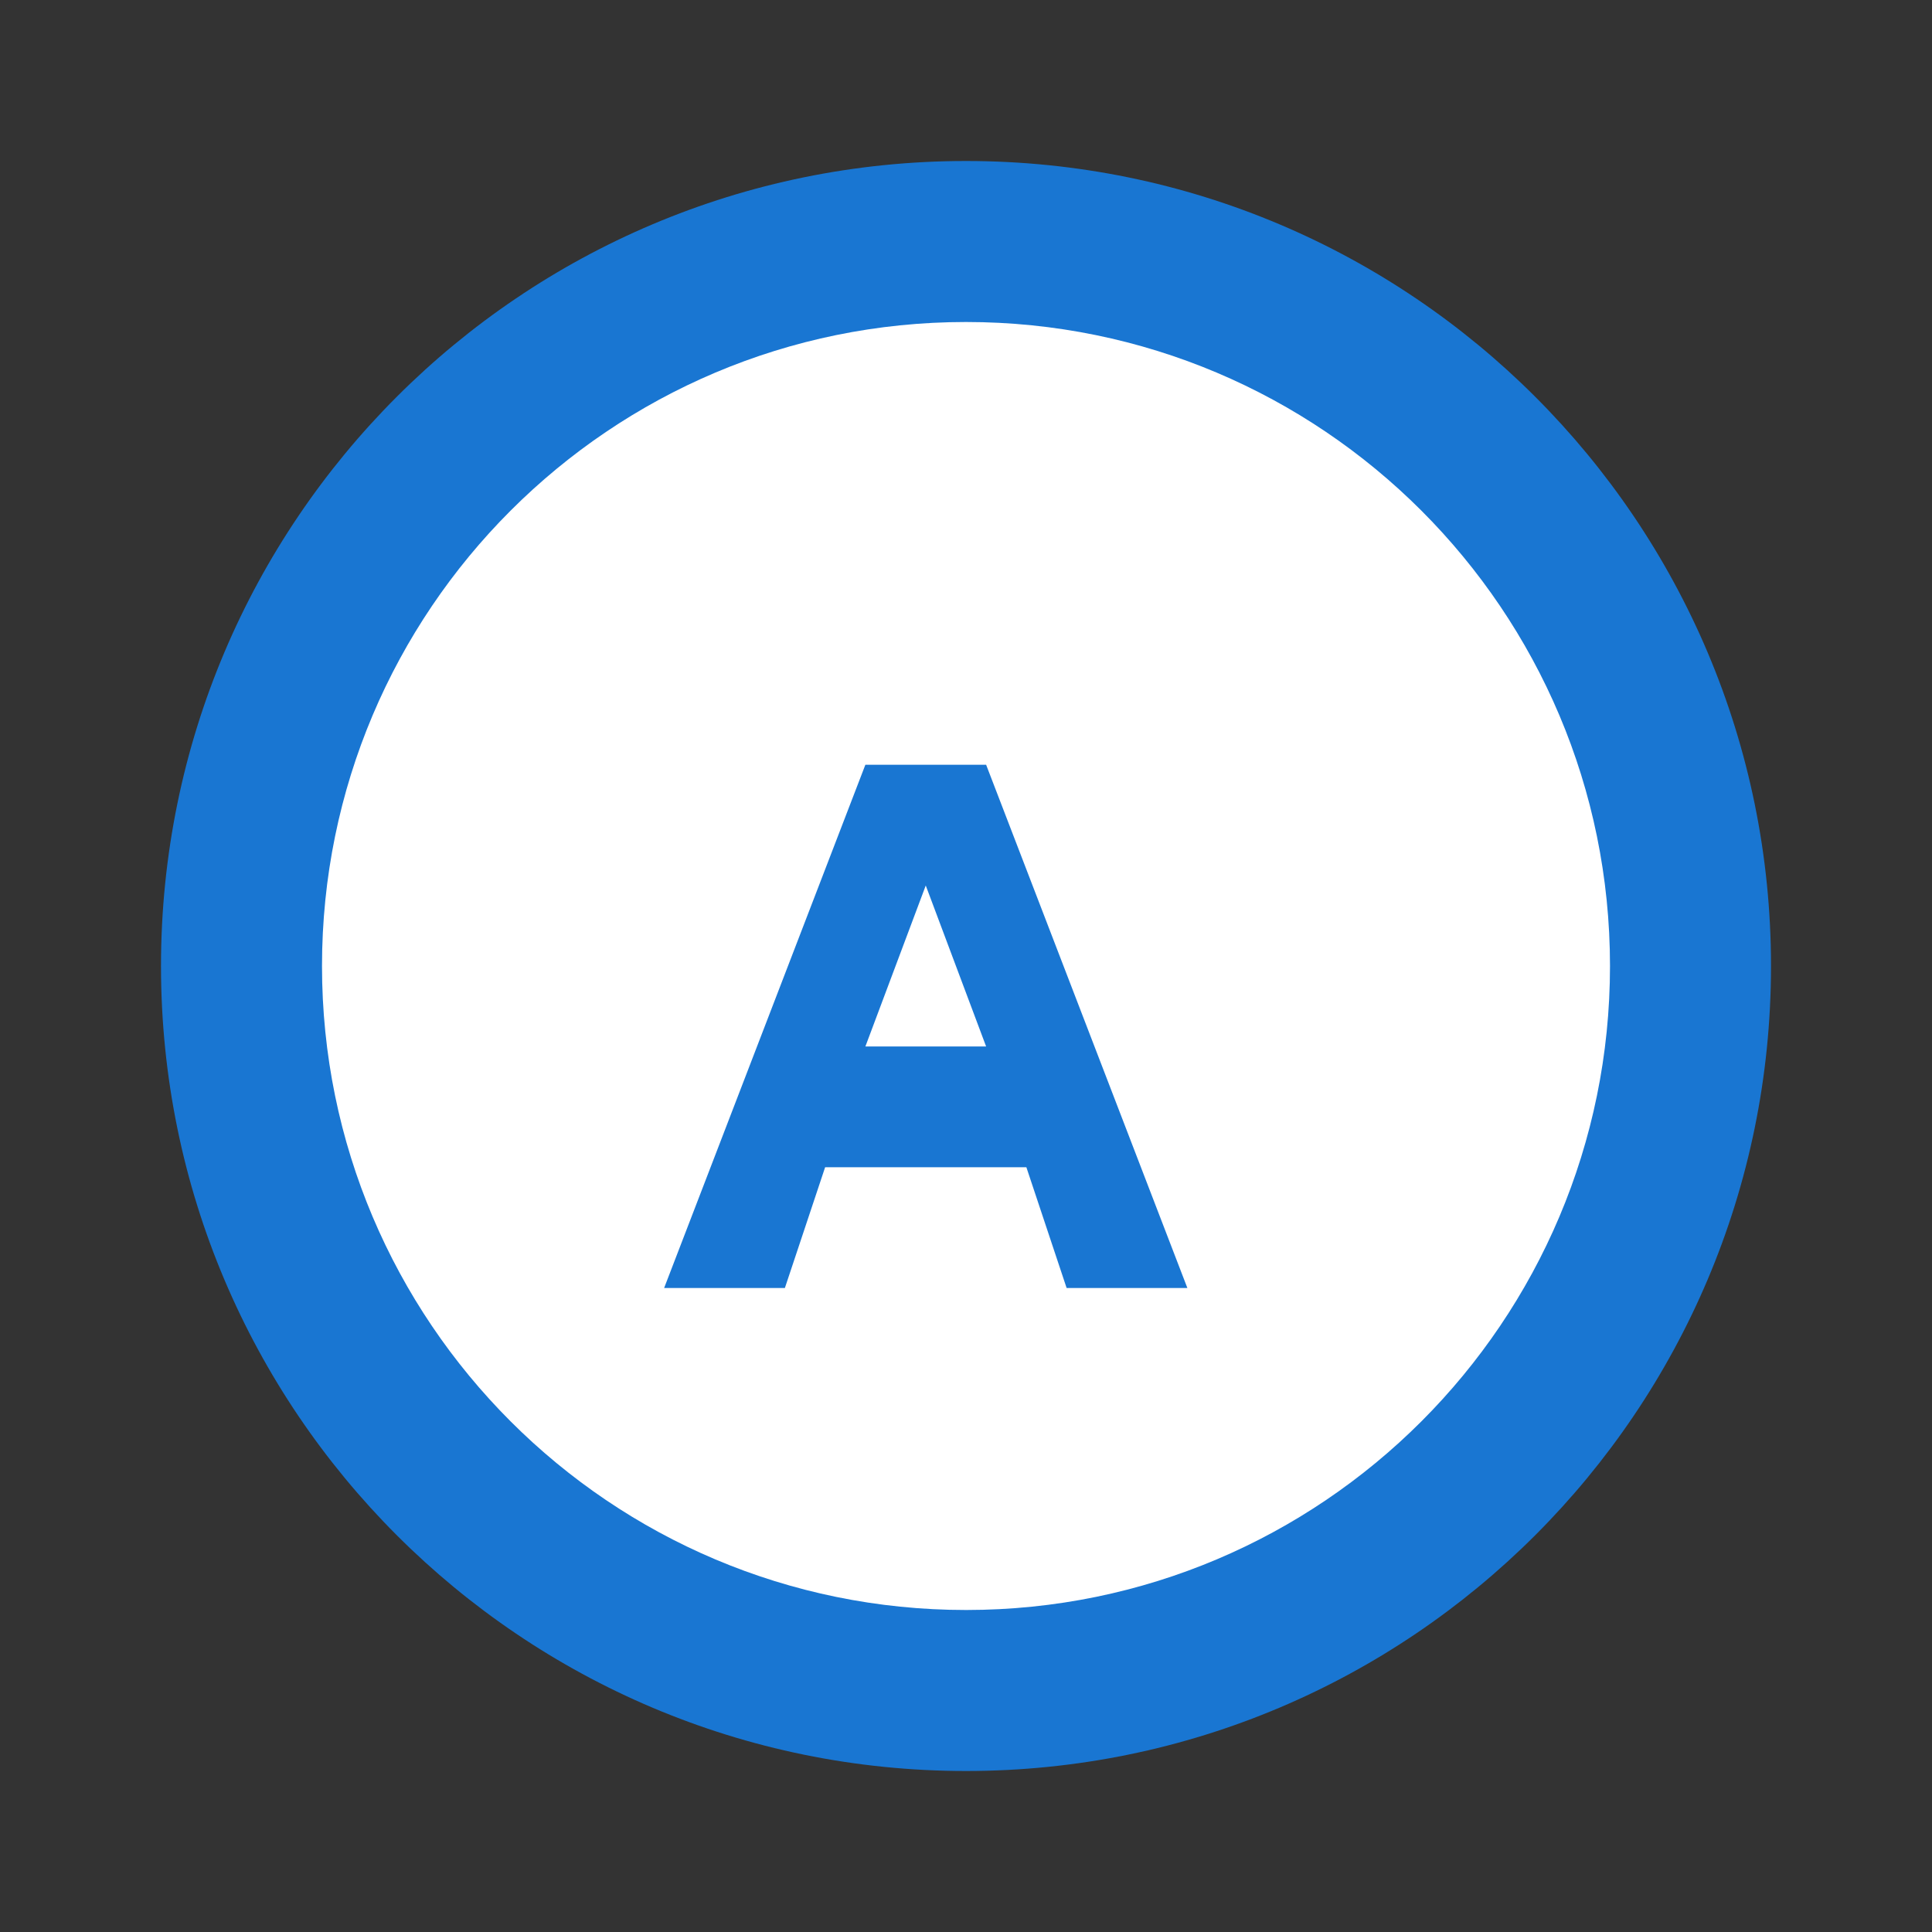
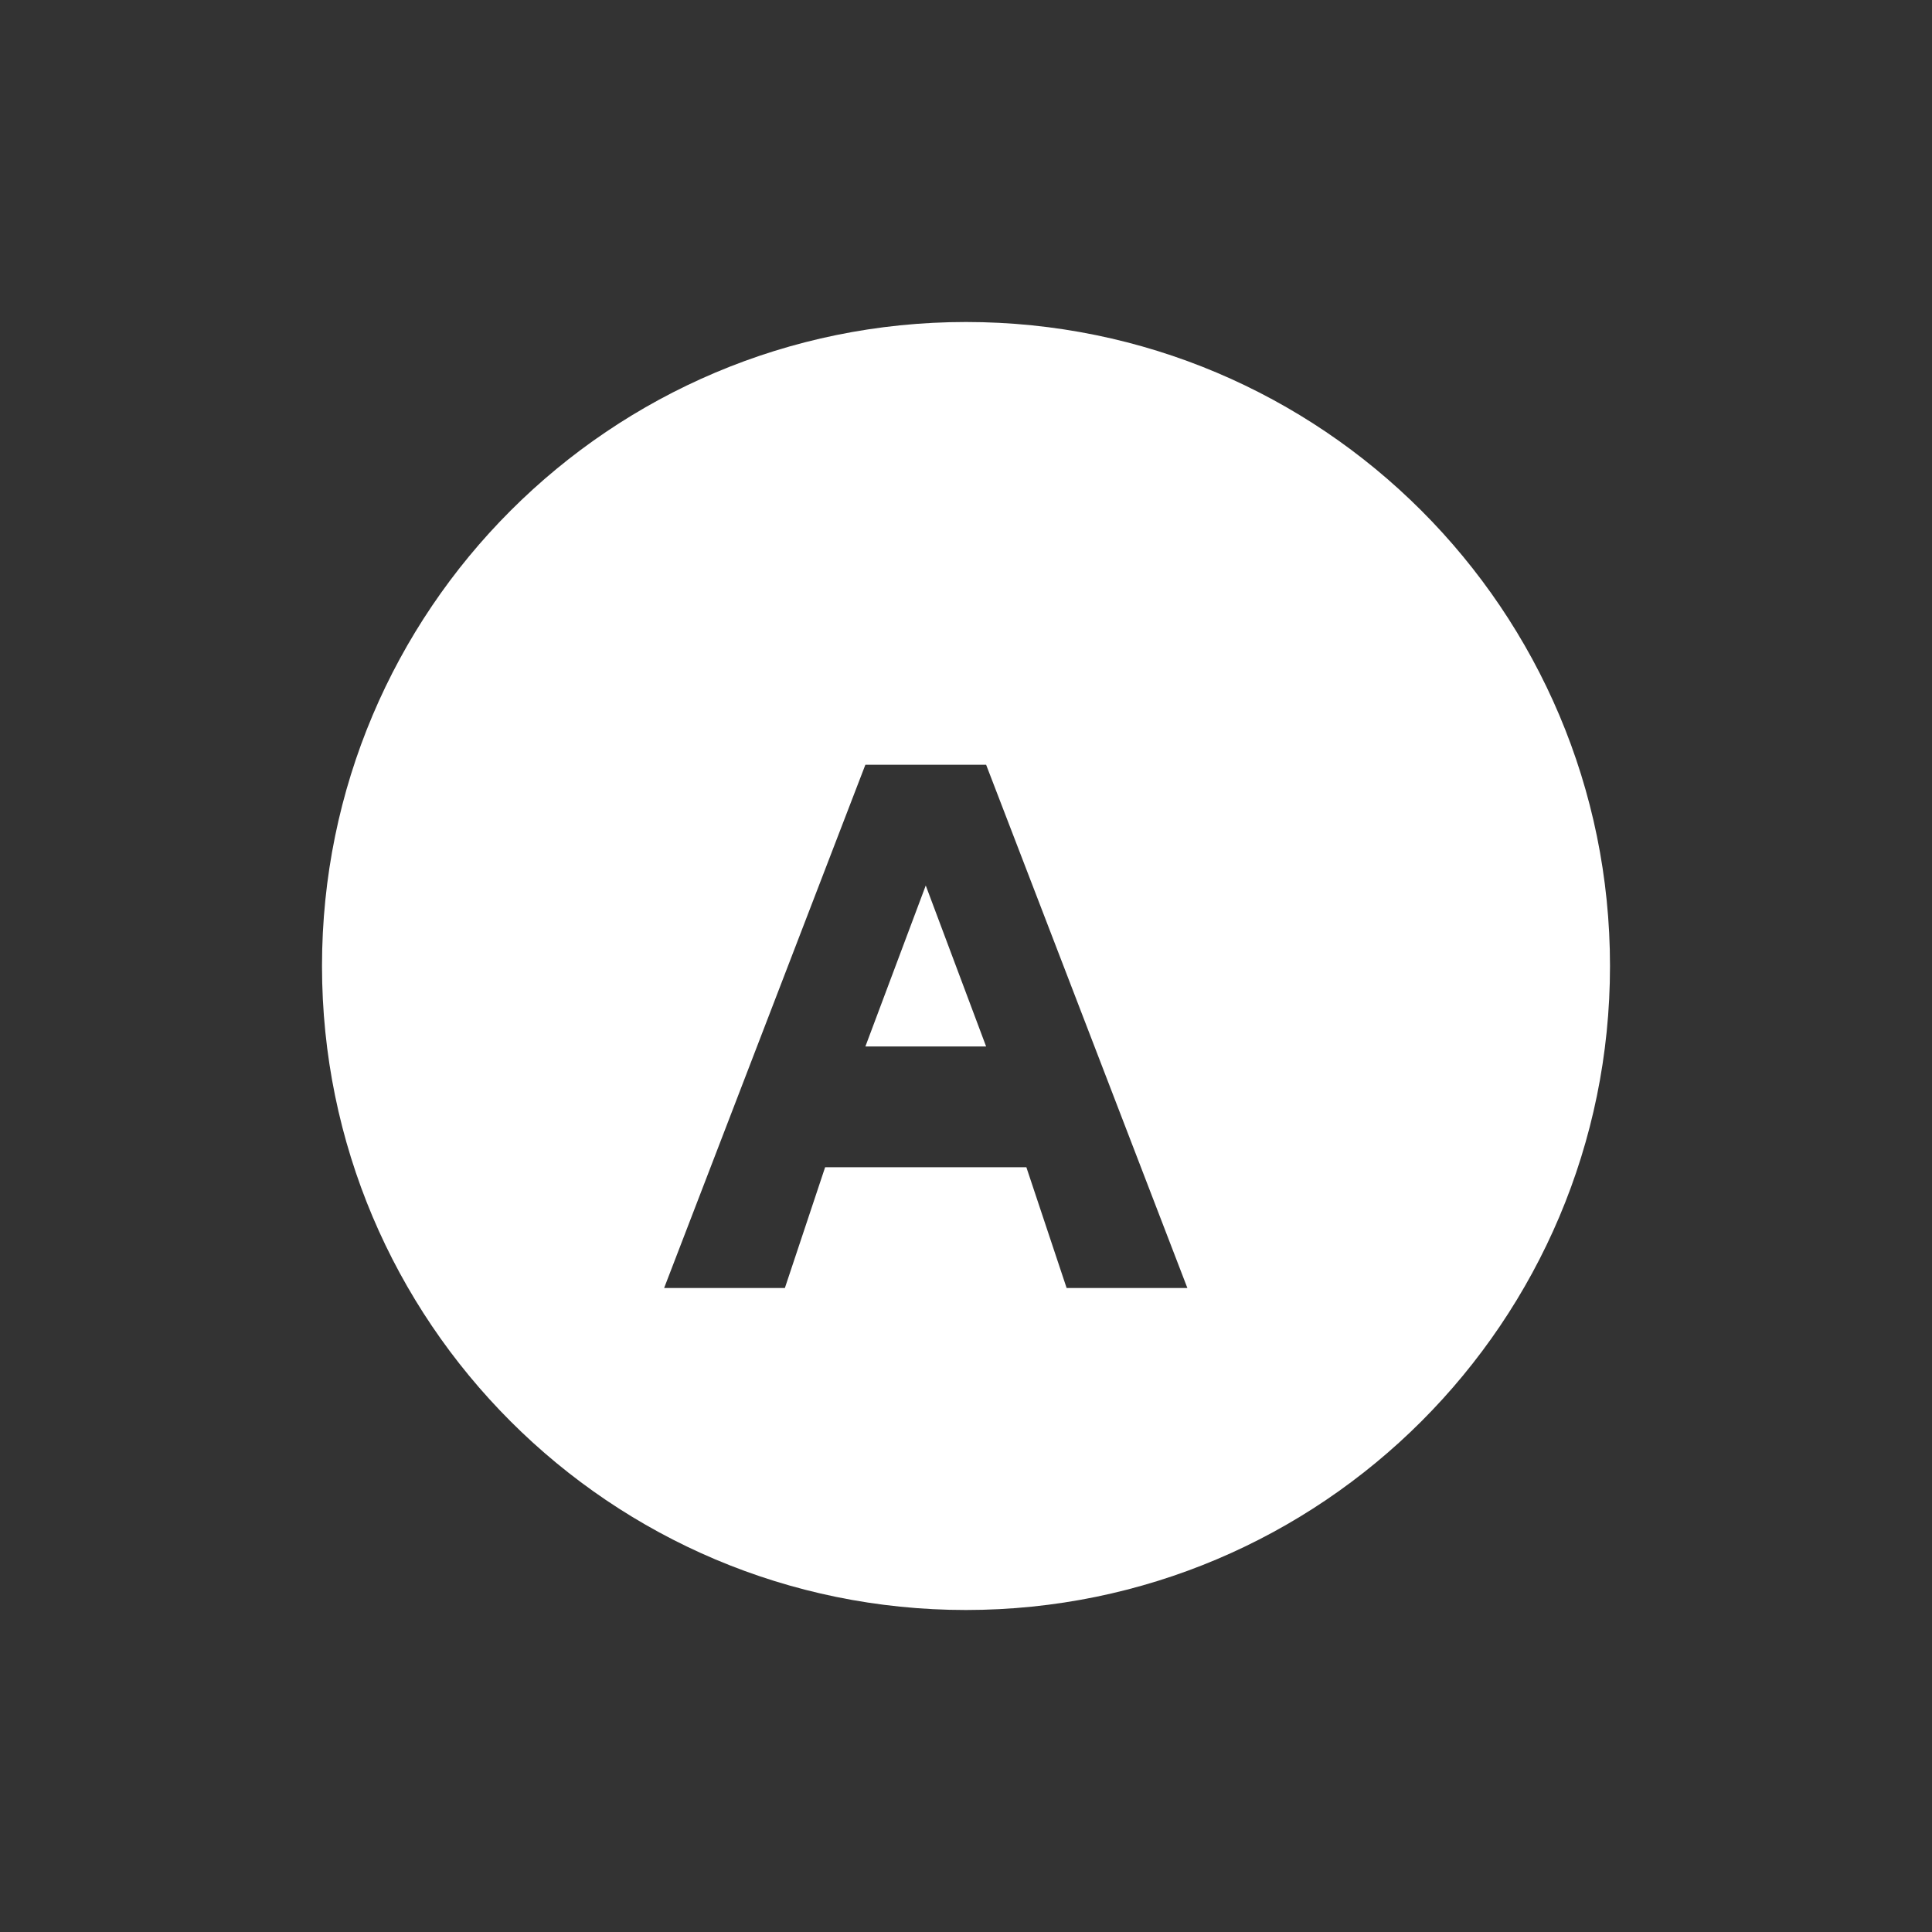
<svg xmlns="http://www.w3.org/2000/svg" viewBox="0 0 48 48">
  <rect x="0" y="0" width="48" height="48" fill="#333333" stroke="none" />
-   <path fill="#1976D2" d="M24,4C12.954,4,4,12.954,4,24s8.954,20,20,20s20-8.954,20-20S35.046,4,24,4z" />
-   <path fill="#FFF" d="M24,8c-8.837,0-16,7.163-16,16s7.163,16,16,16c0,0,0,0,0,0c0.003,0,0.007,0,0.01,0 C32.837,39.997,40,32.837,40,24S32.837,8,24,8z M29.5,32h-3l-1-3h-5l-1,3h-3l5-13h3L29.5,32z" />
+   <path fill="#FFF" d="M24,8c-8.837,0-16,7.163-16,16s7.163,16,16,16c0,0,0,0,0,0C32.837,39.997,40,32.837,40,24S32.837,8,24,8z M29.5,32h-3l-1-3h-5l-1,3h-3l5-13h3L29.5,32z" />
  <path fill="#FFF" d="M23,22l-1.5,4h3L23,22z" />
</svg>